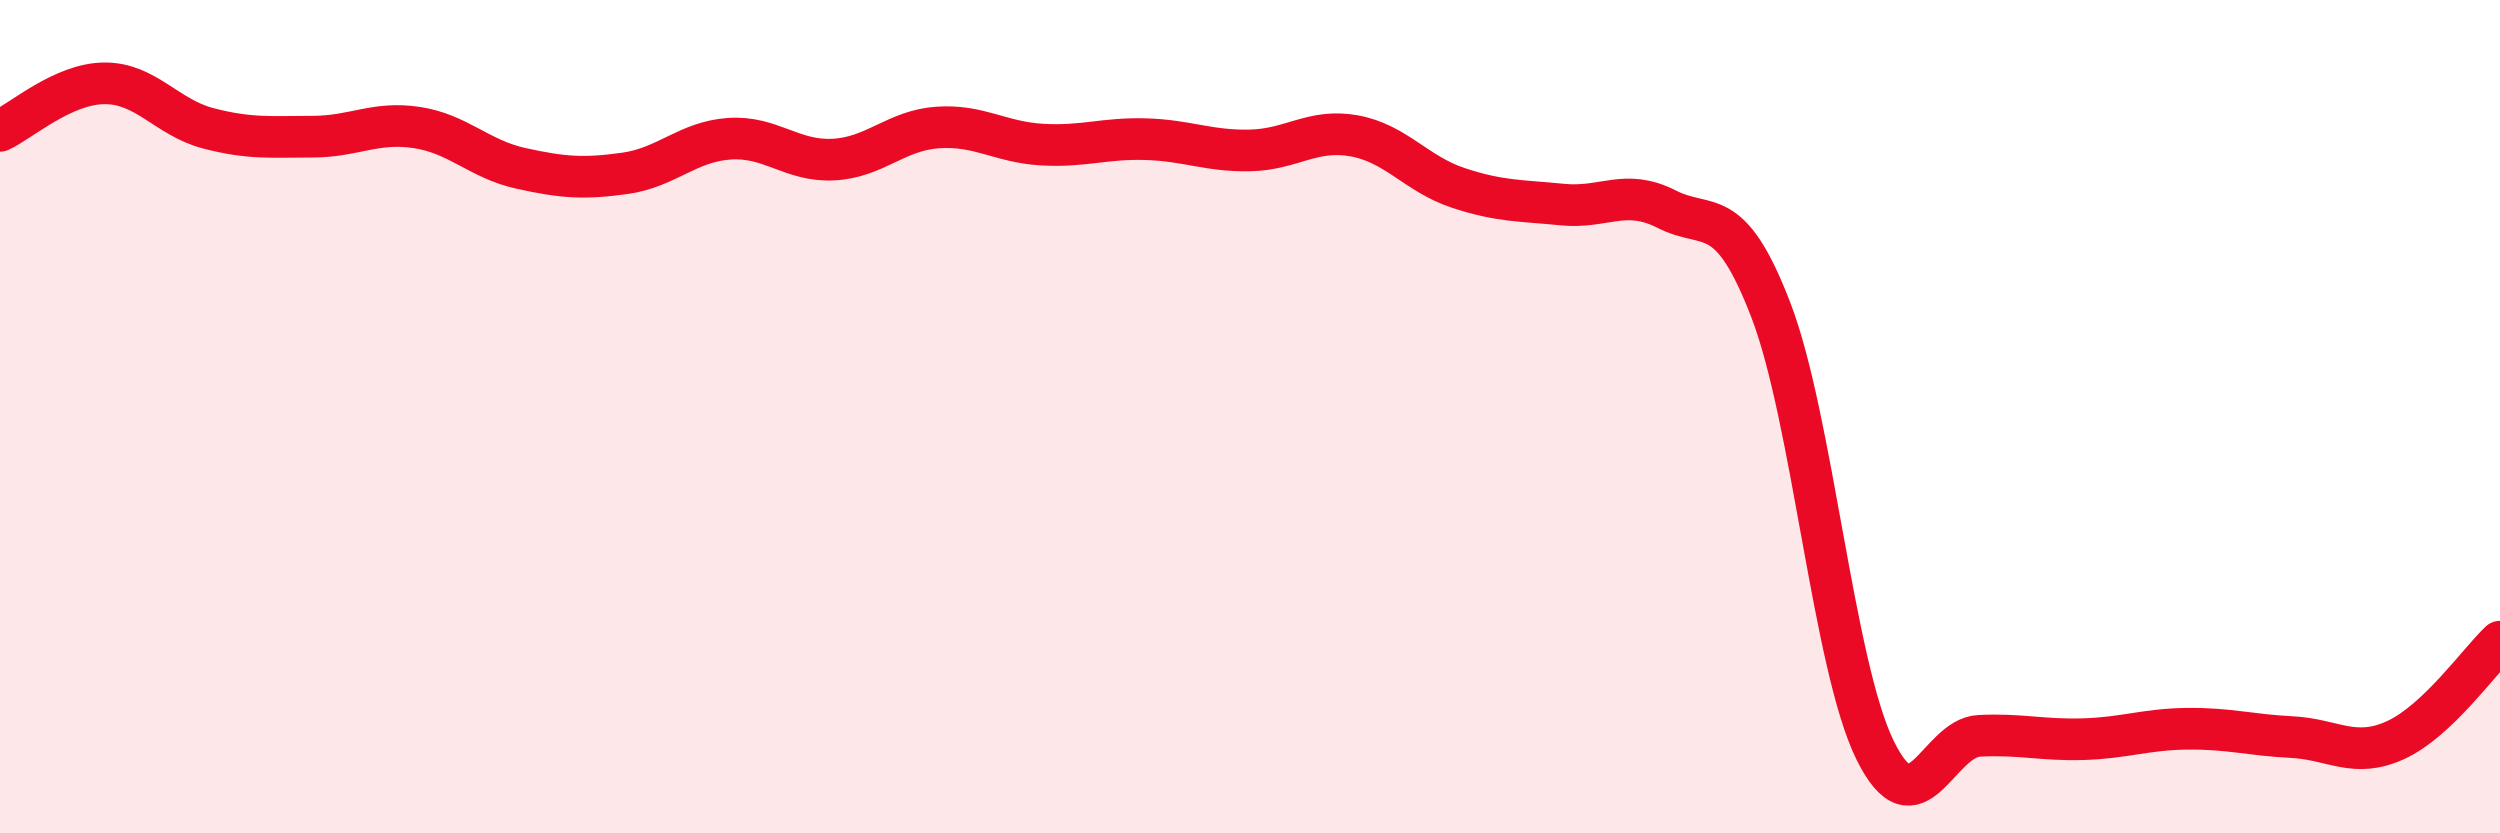
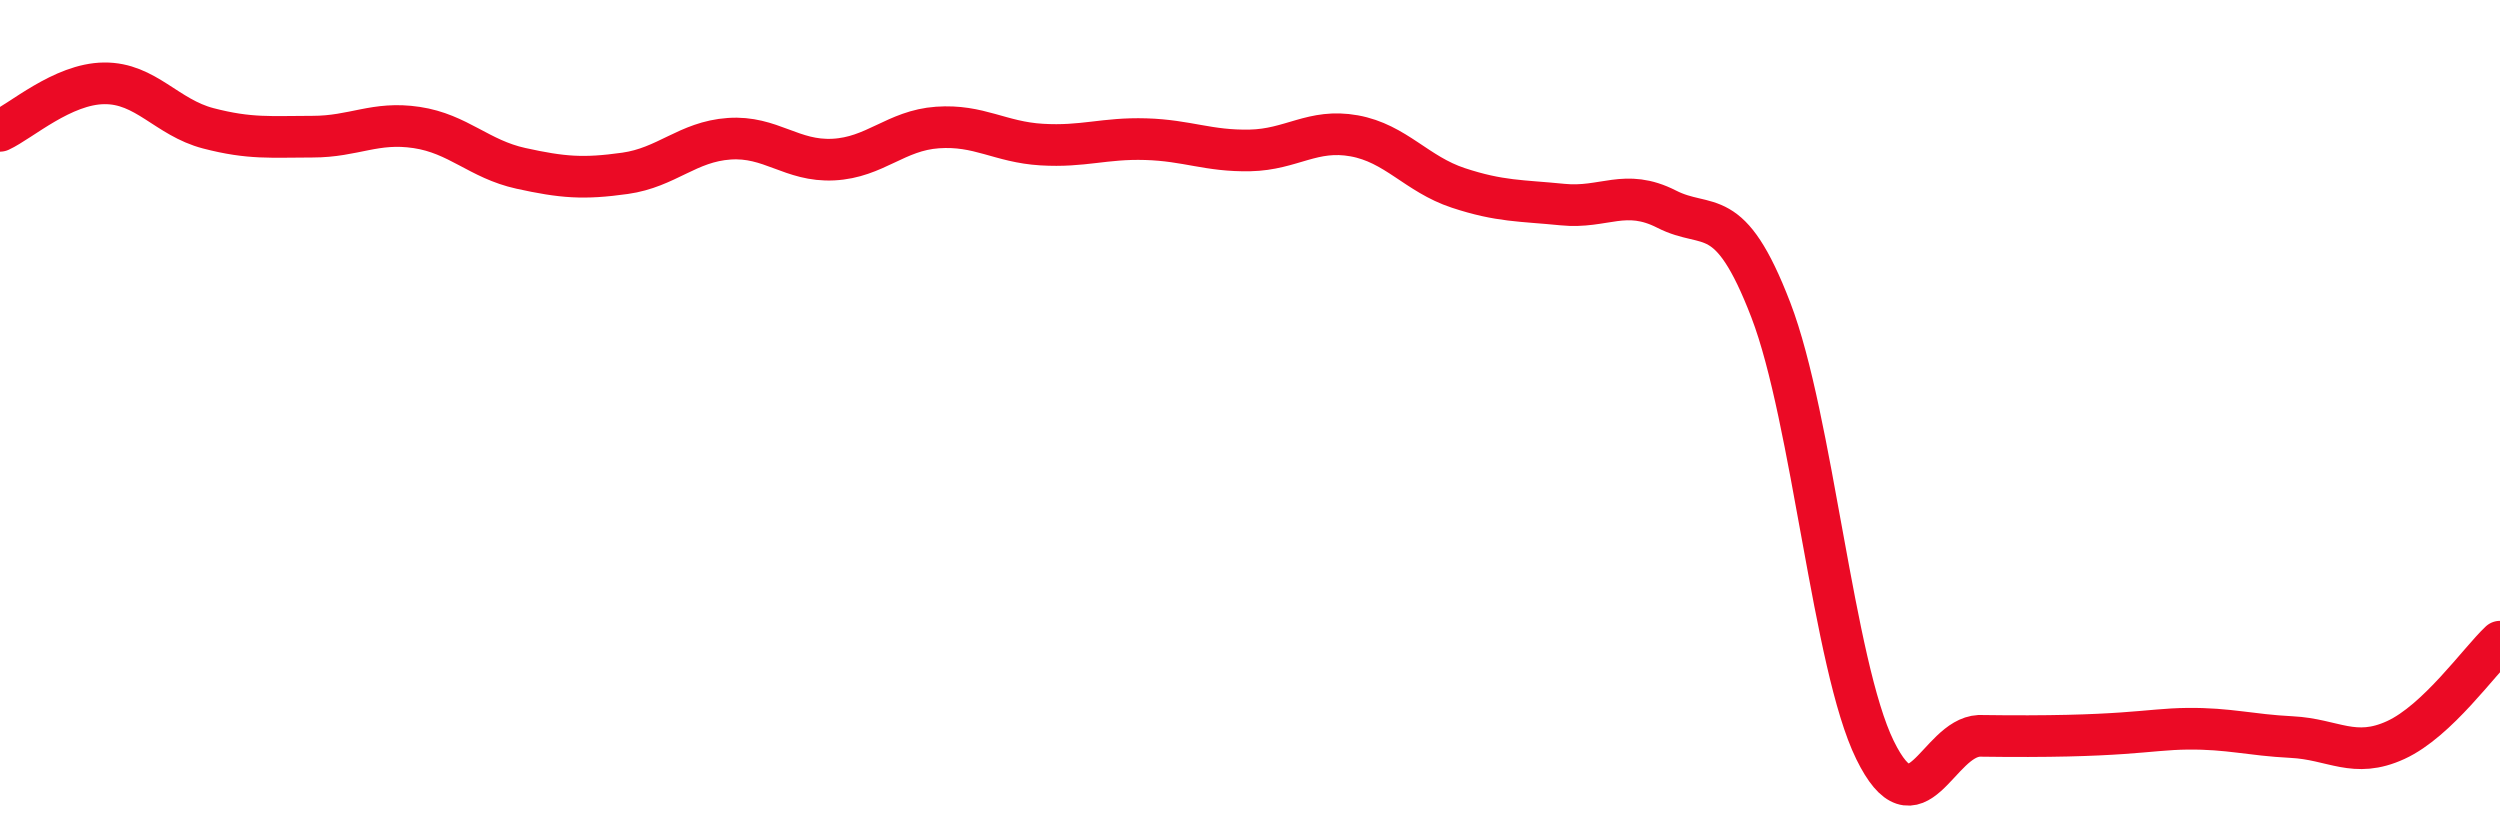
<svg xmlns="http://www.w3.org/2000/svg" width="60" height="20" viewBox="0 0 60 20">
-   <path d="M 0,3.14 C 0.5,2.91 1.5,2.01 2.5,2 C 3.5,1.99 4,2.82 5,3.08 C 6,3.34 6.5,3.28 7.5,3.28 C 8.5,3.28 9,2.91 10,3.06 C 11,3.21 11.5,3.82 12.5,4.04 C 13.5,4.26 14,4.3 15,4.16 C 16,4.02 16.5,3.4 17.5,3.33 C 18.5,3.26 19,3.88 20,3.83 C 21,3.78 21.5,3.13 22.5,3.06 C 23.5,2.99 24,3.41 25,3.47 C 26,3.53 26.5,3.31 27.5,3.34 C 28.5,3.37 29,3.63 30,3.61 C 31,3.59 31.5,3.08 32.5,3.26 C 33.5,3.44 34,4.18 35,4.51 C 36,4.84 36.5,4.81 37.5,4.91 C 38.5,5.01 39,4.51 40,5.02 C 41,5.53 41.5,4.84 42.5,7.44 C 43.5,10.04 44,15.96 45,18 C 46,20.04 46.5,17.71 47.5,17.66 C 48.5,17.61 49,17.77 50,17.74 C 51,17.71 51.5,17.5 52.5,17.49 C 53.5,17.48 54,17.64 55,17.69 C 56,17.74 56.5,18.22 57.5,17.76 C 58.5,17.3 59.5,15.87 60,15.4L60 20L0 20Z" fill="#EB0A25" opacity="0.1" stroke-linecap="round" stroke-linejoin="round" />
-   <path d="M 0,3.14 C 0.5,2.91 1.5,2.01 2.5,2 C 3.5,1.99 4,2.82 5,3.08 C 6,3.34 6.5,3.28 7.5,3.28 C 8.5,3.28 9,2.91 10,3.06 C 11,3.21 11.5,3.82 12.5,4.04 C 13.5,4.26 14,4.3 15,4.16 C 16,4.02 16.5,3.4 17.5,3.33 C 18.5,3.26 19,3.88 20,3.83 C 21,3.78 21.5,3.13 22.5,3.06 C 23.5,2.99 24,3.41 25,3.47 C 26,3.53 26.5,3.31 27.5,3.34 C 28.5,3.37 29,3.63 30,3.61 C 31,3.59 31.5,3.08 32.5,3.26 C 33.5,3.44 34,4.18 35,4.51 C 36,4.84 36.5,4.81 37.5,4.91 C 38.5,5.01 39,4.51 40,5.02 C 41,5.53 41.5,4.84 42.5,7.44 C 43.5,10.04 44,15.96 45,18 C 46,20.04 46.5,17.71 47.5,17.66 C 48.5,17.61 49,17.77 50,17.74 C 51,17.71 51.5,17.5 52.5,17.49 C 53.5,17.48 54,17.64 55,17.69 C 56,17.74 56.5,18.22 57.5,17.76 C 58.5,17.3 59.5,15.87 60,15.4" stroke="#EB0A25" stroke-width="1" fill="none" stroke-linecap="round" stroke-linejoin="round" />
+   <path d="M 0,3.14 C 0.5,2.91 1.5,2.01 2.5,2 C 3.5,1.99 4,2.82 5,3.08 C 6,3.34 6.5,3.28 7.5,3.28 C 8.5,3.28 9,2.91 10,3.06 C 11,3.21 11.5,3.82 12.5,4.04 C 13.5,4.26 14,4.3 15,4.16 C 16,4.02 16.5,3.4 17.5,3.33 C 18.5,3.26 19,3.88 20,3.83 C 21,3.78 21.5,3.13 22.5,3.06 C 23.5,2.99 24,3.41 25,3.47 C 26,3.53 26.5,3.31 27.5,3.34 C 28.5,3.37 29,3.63 30,3.61 C 31,3.59 31.5,3.08 32.5,3.26 C 33.5,3.44 34,4.18 35,4.51 C 36,4.84 36.5,4.81 37.5,4.91 C 38.5,5.01 39,4.51 40,5.02 C 41,5.53 41.5,4.84 42.5,7.44 C 43.5,10.04 44,15.96 45,18 C 46,20.04 46.5,17.71 47.5,17.66 C 51,17.71 51.5,17.5 52.5,17.49 C 53.5,17.48 54,17.64 55,17.69 C 56,17.74 56.5,18.22 57.5,17.76 C 58.5,17.3 59.5,15.87 60,15.4" stroke="#EB0A25" stroke-width="1" fill="none" stroke-linecap="round" stroke-linejoin="round" />
</svg>